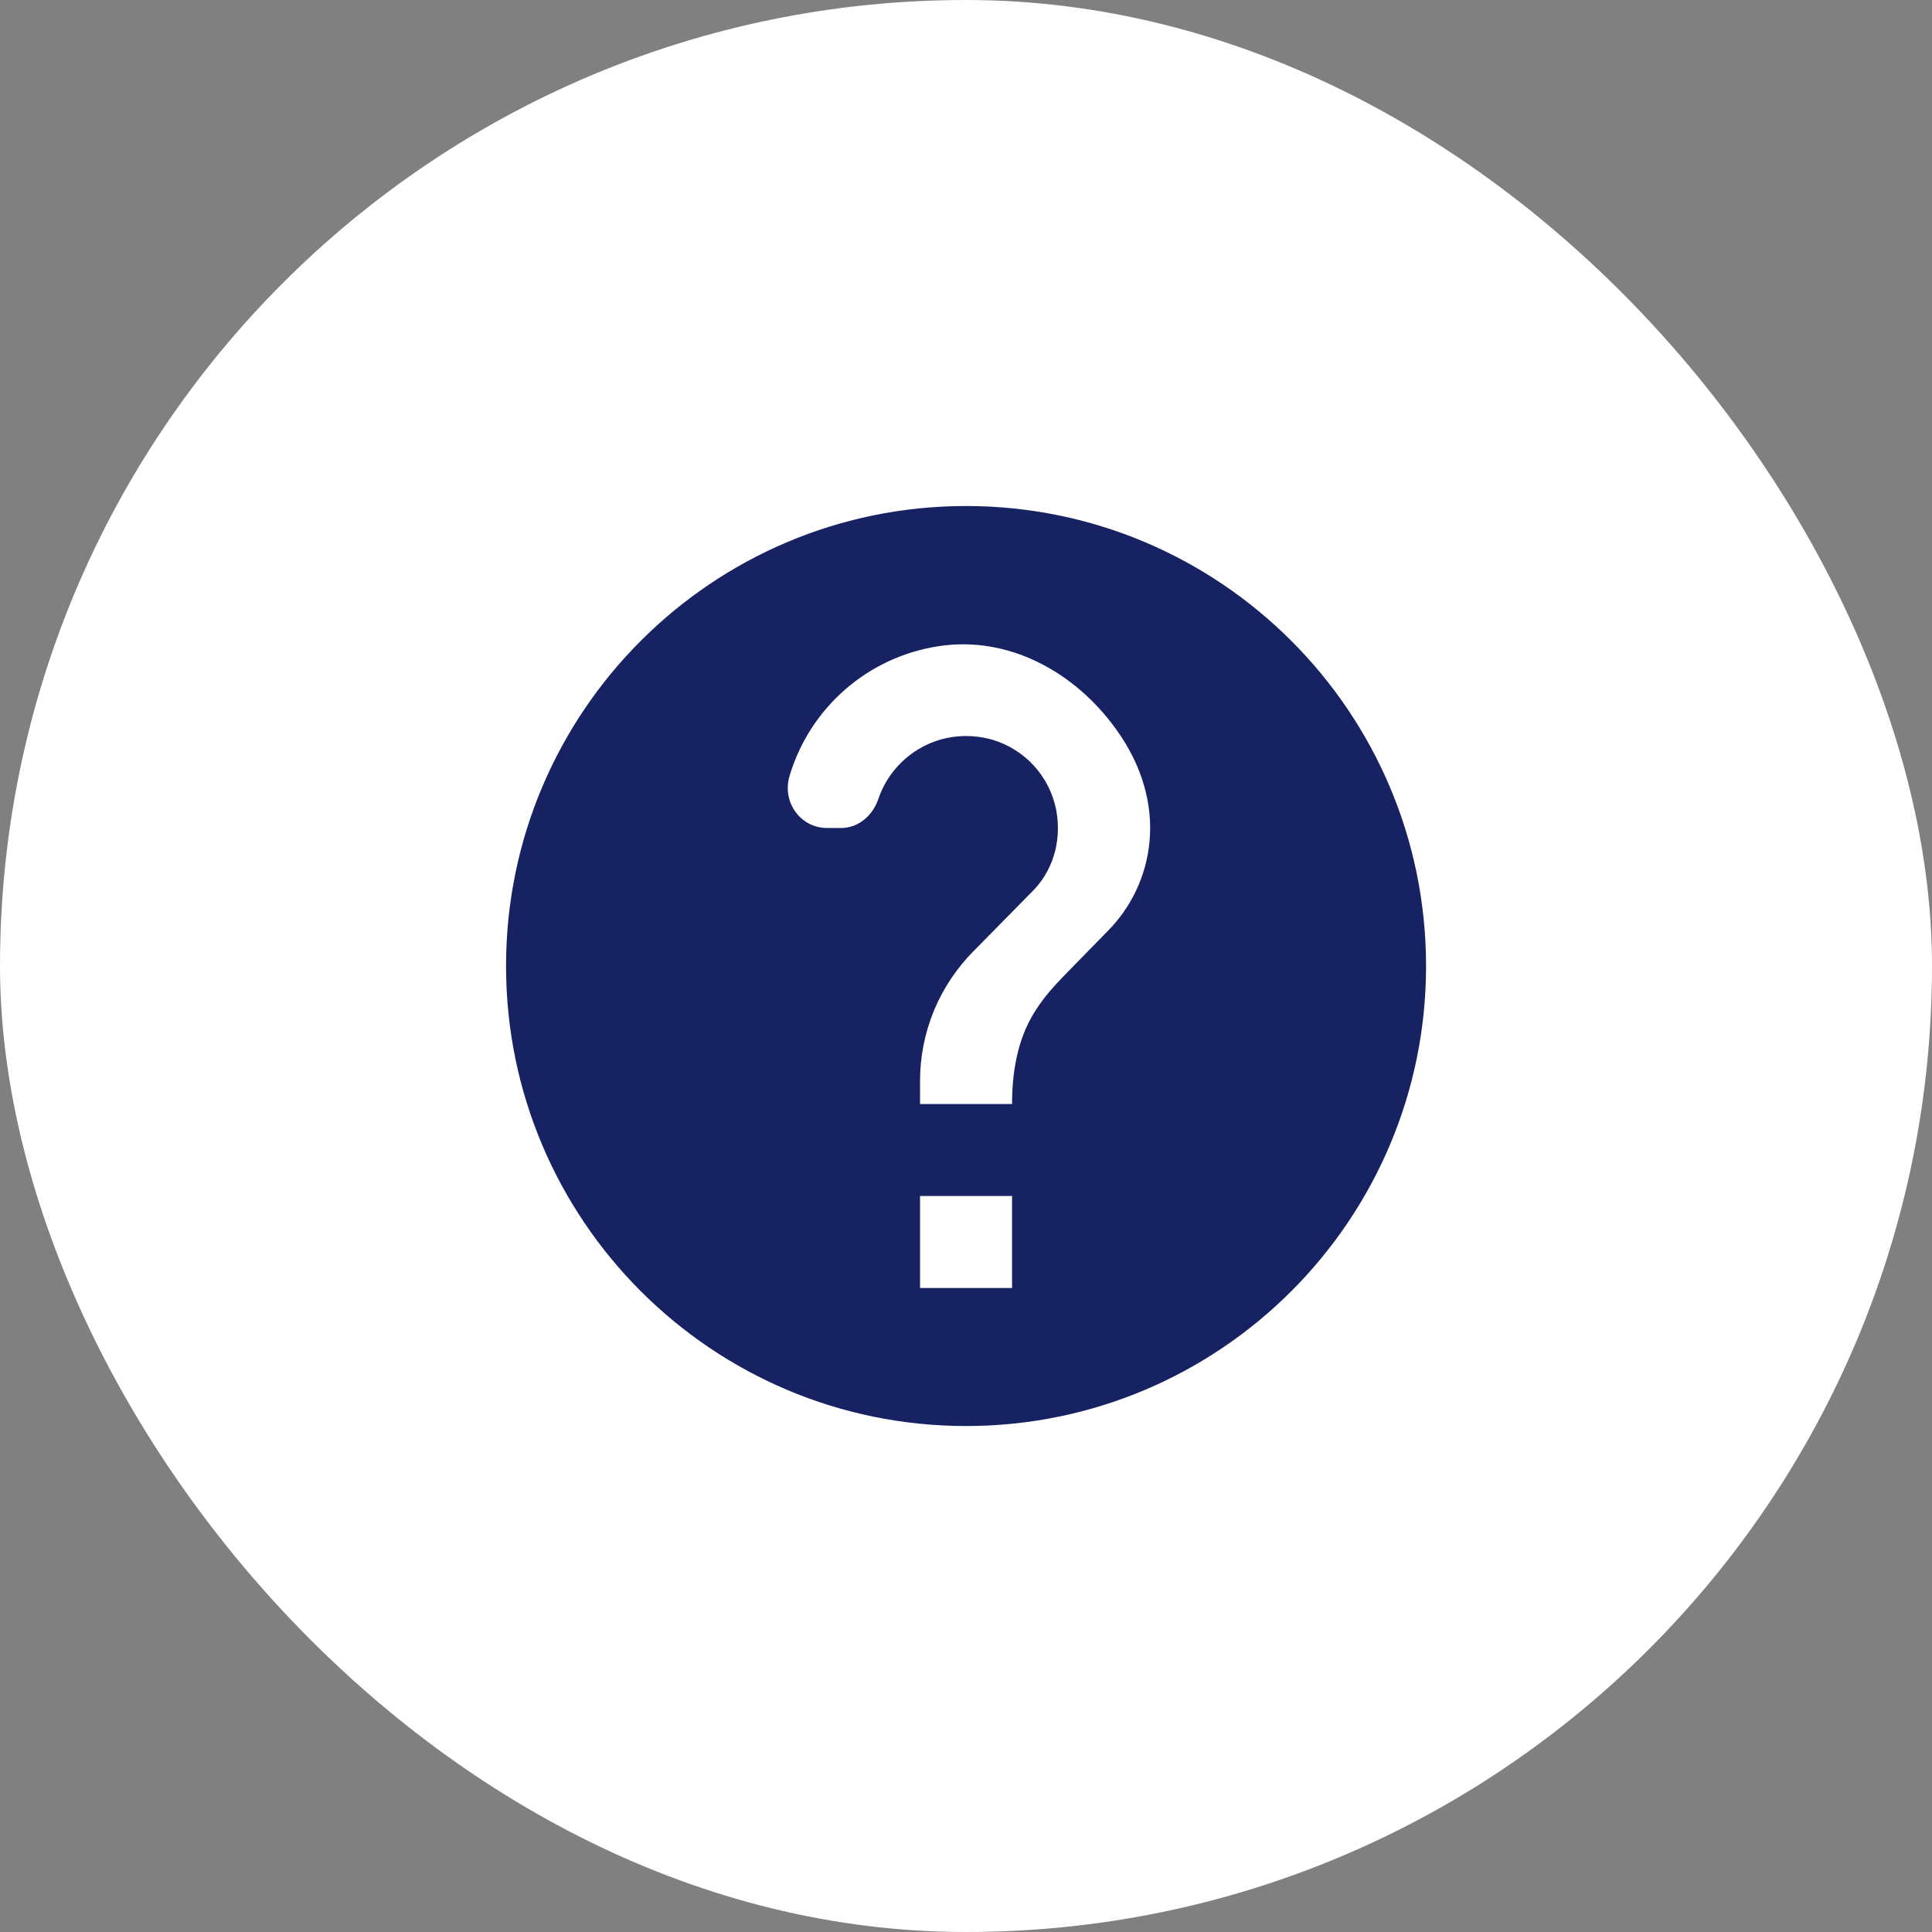
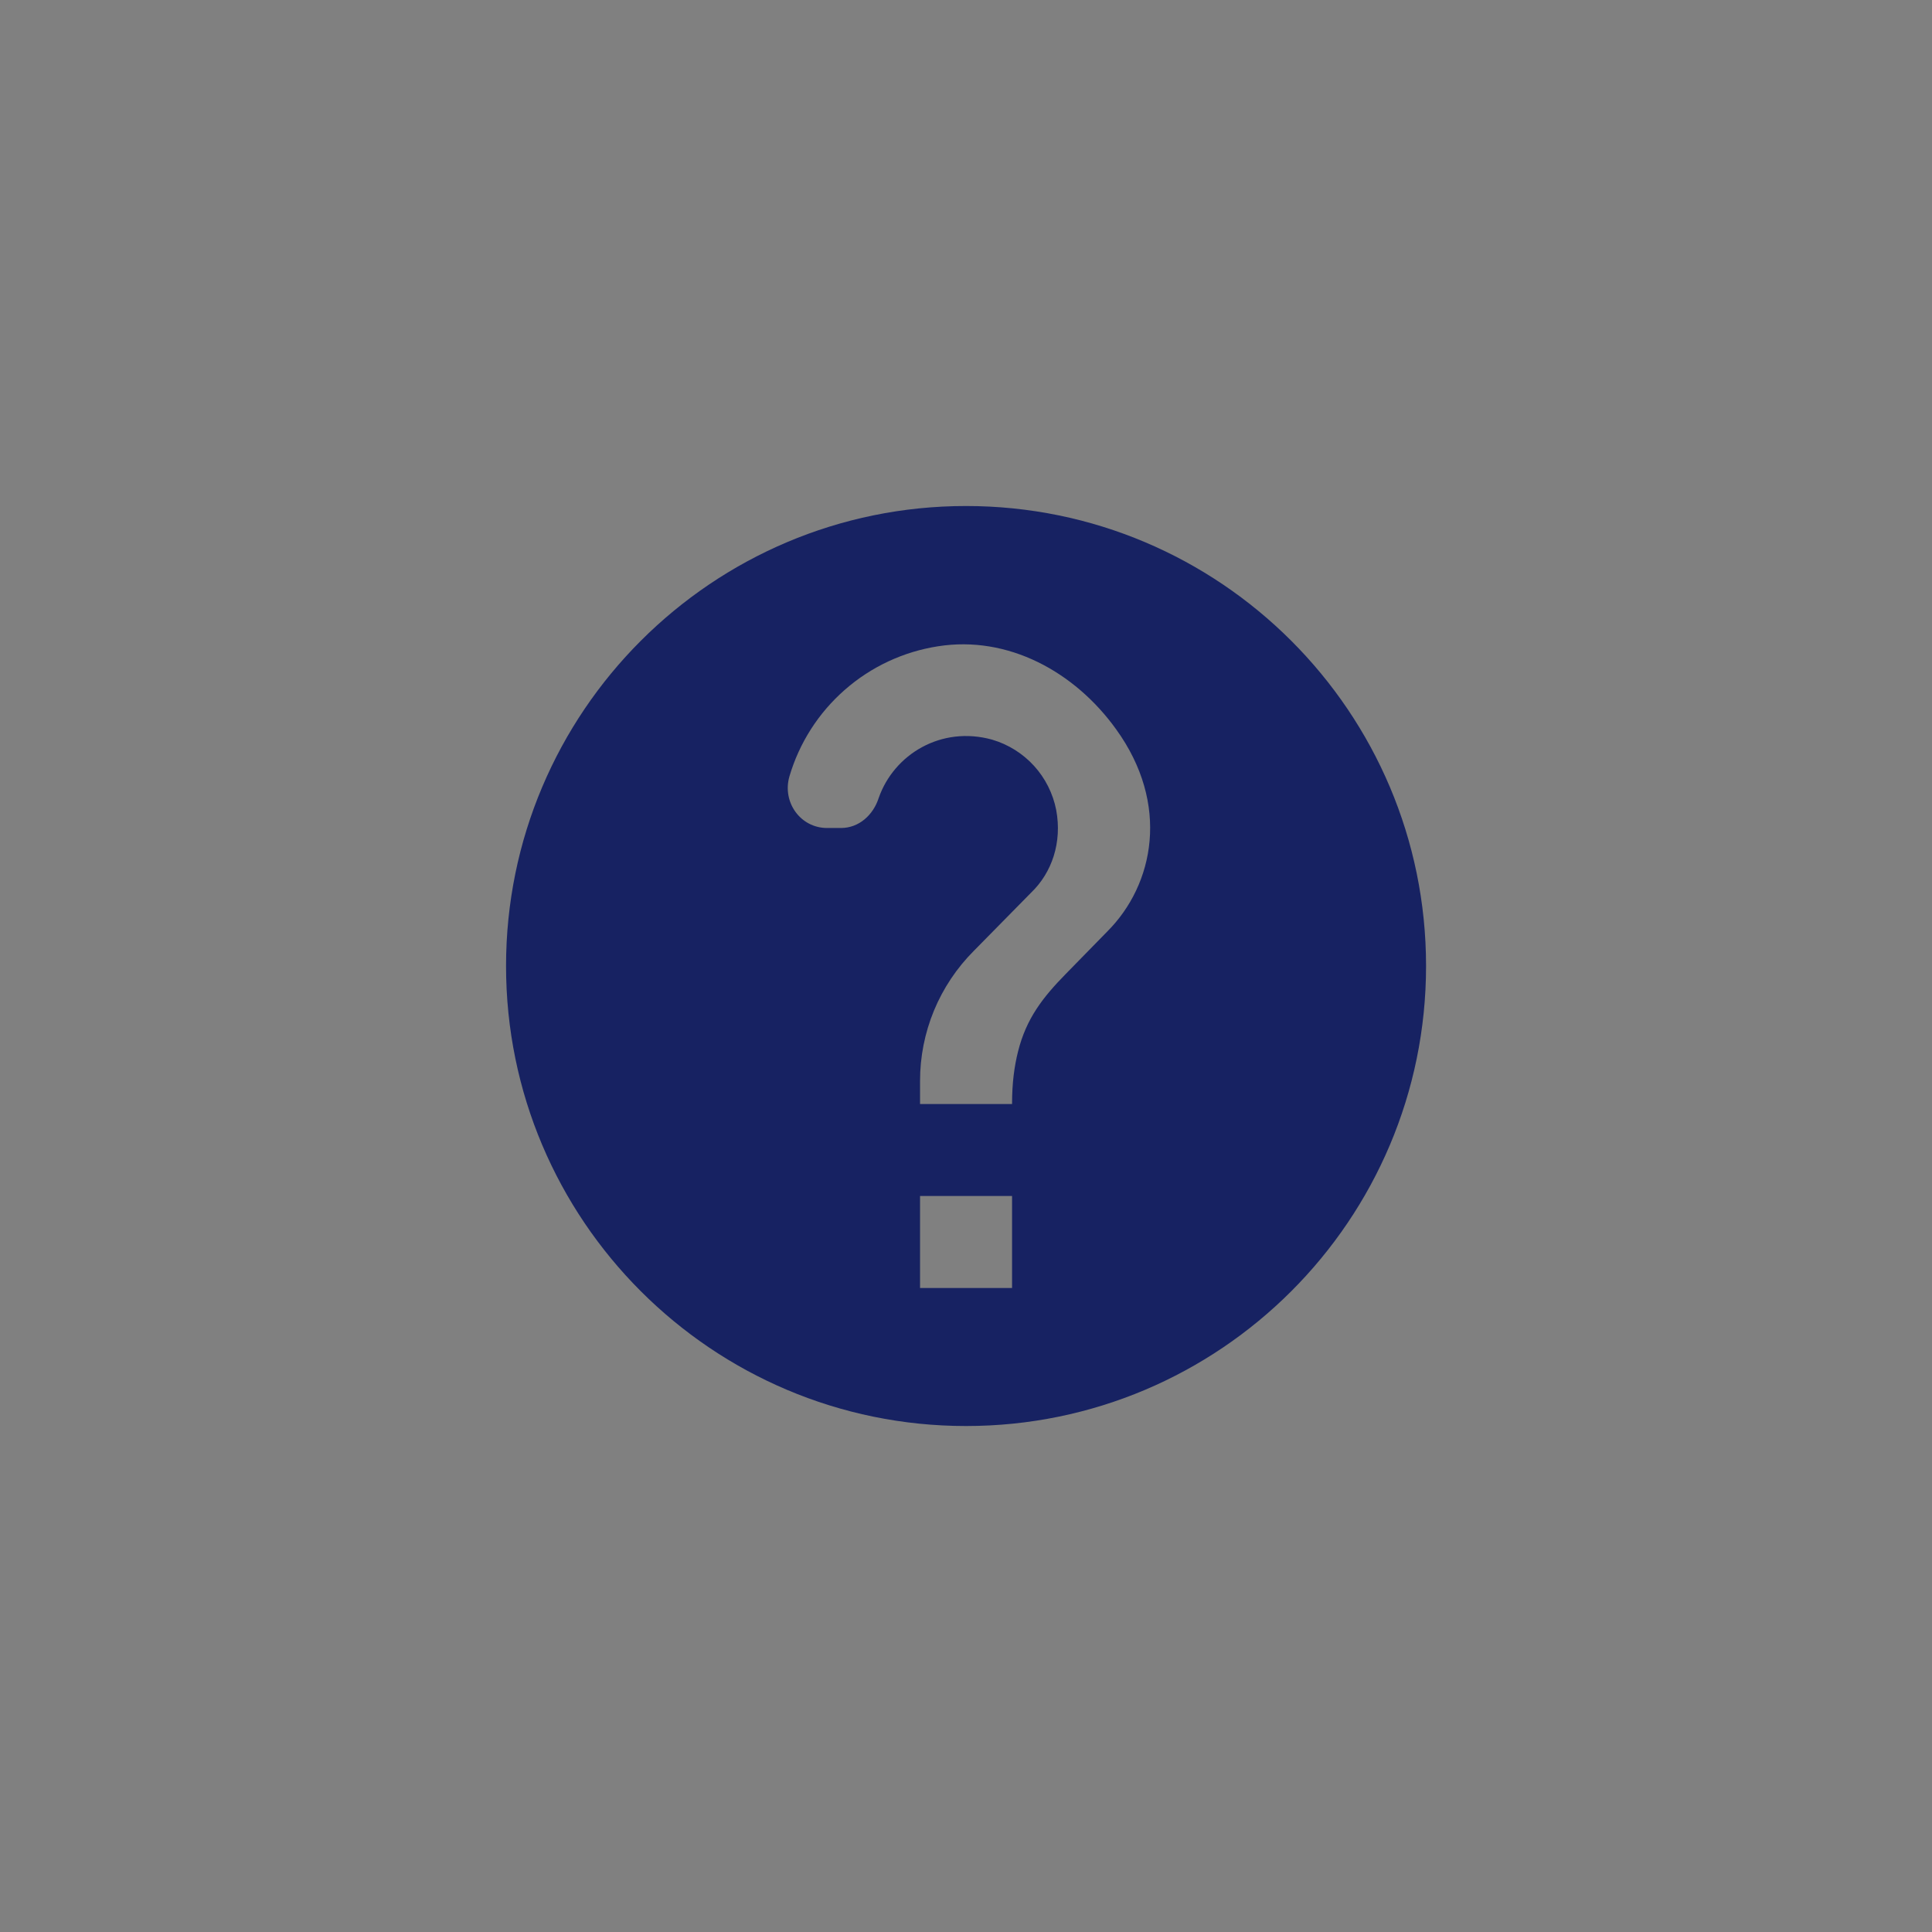
<svg xmlns="http://www.w3.org/2000/svg" width="56" height="56" viewBox="0 0 56 56" fill="none">
  <rect x="0" y="0" width="56" height="56" fill="#808080" stroke="none" />
-   <rect width="56" height="56" rx="28" fill="white" />
  <path d="M28.001 14.667C20.641 14.667 14.668 20.64 14.668 28C14.668 35.36 20.641 41.334 28.001 41.334C35.361 41.334 41.335 35.36 41.335 28C41.335 20.64 35.361 14.667 28.001 14.667ZM29.335 37.334H26.668V34.667H29.335V37.334ZM32.095 27L30.895 28.227C30.228 28.907 29.748 29.52 29.508 30.48C29.401 30.907 29.335 31.387 29.335 32H26.668V31.334C26.667 30.633 26.805 29.939 27.072 29.291C27.34 28.644 27.733 28.056 28.228 27.56L29.881 25.88C30.495 25.294 30.788 24.413 30.615 23.48C30.522 23.003 30.3 22.56 29.974 22.201C29.647 21.841 29.227 21.578 28.761 21.44C27.281 21.027 25.908 21.867 25.468 23.134C25.308 23.627 24.895 24 24.375 24H23.975C23.201 24 22.668 23.253 22.881 22.507C23.167 21.534 23.724 20.663 24.487 19.995C25.249 19.326 26.186 18.889 27.188 18.733C29.215 18.413 31.148 19.467 32.348 21.134C33.921 23.307 33.455 25.64 32.095 27Z" fill="#172262" />
</svg>